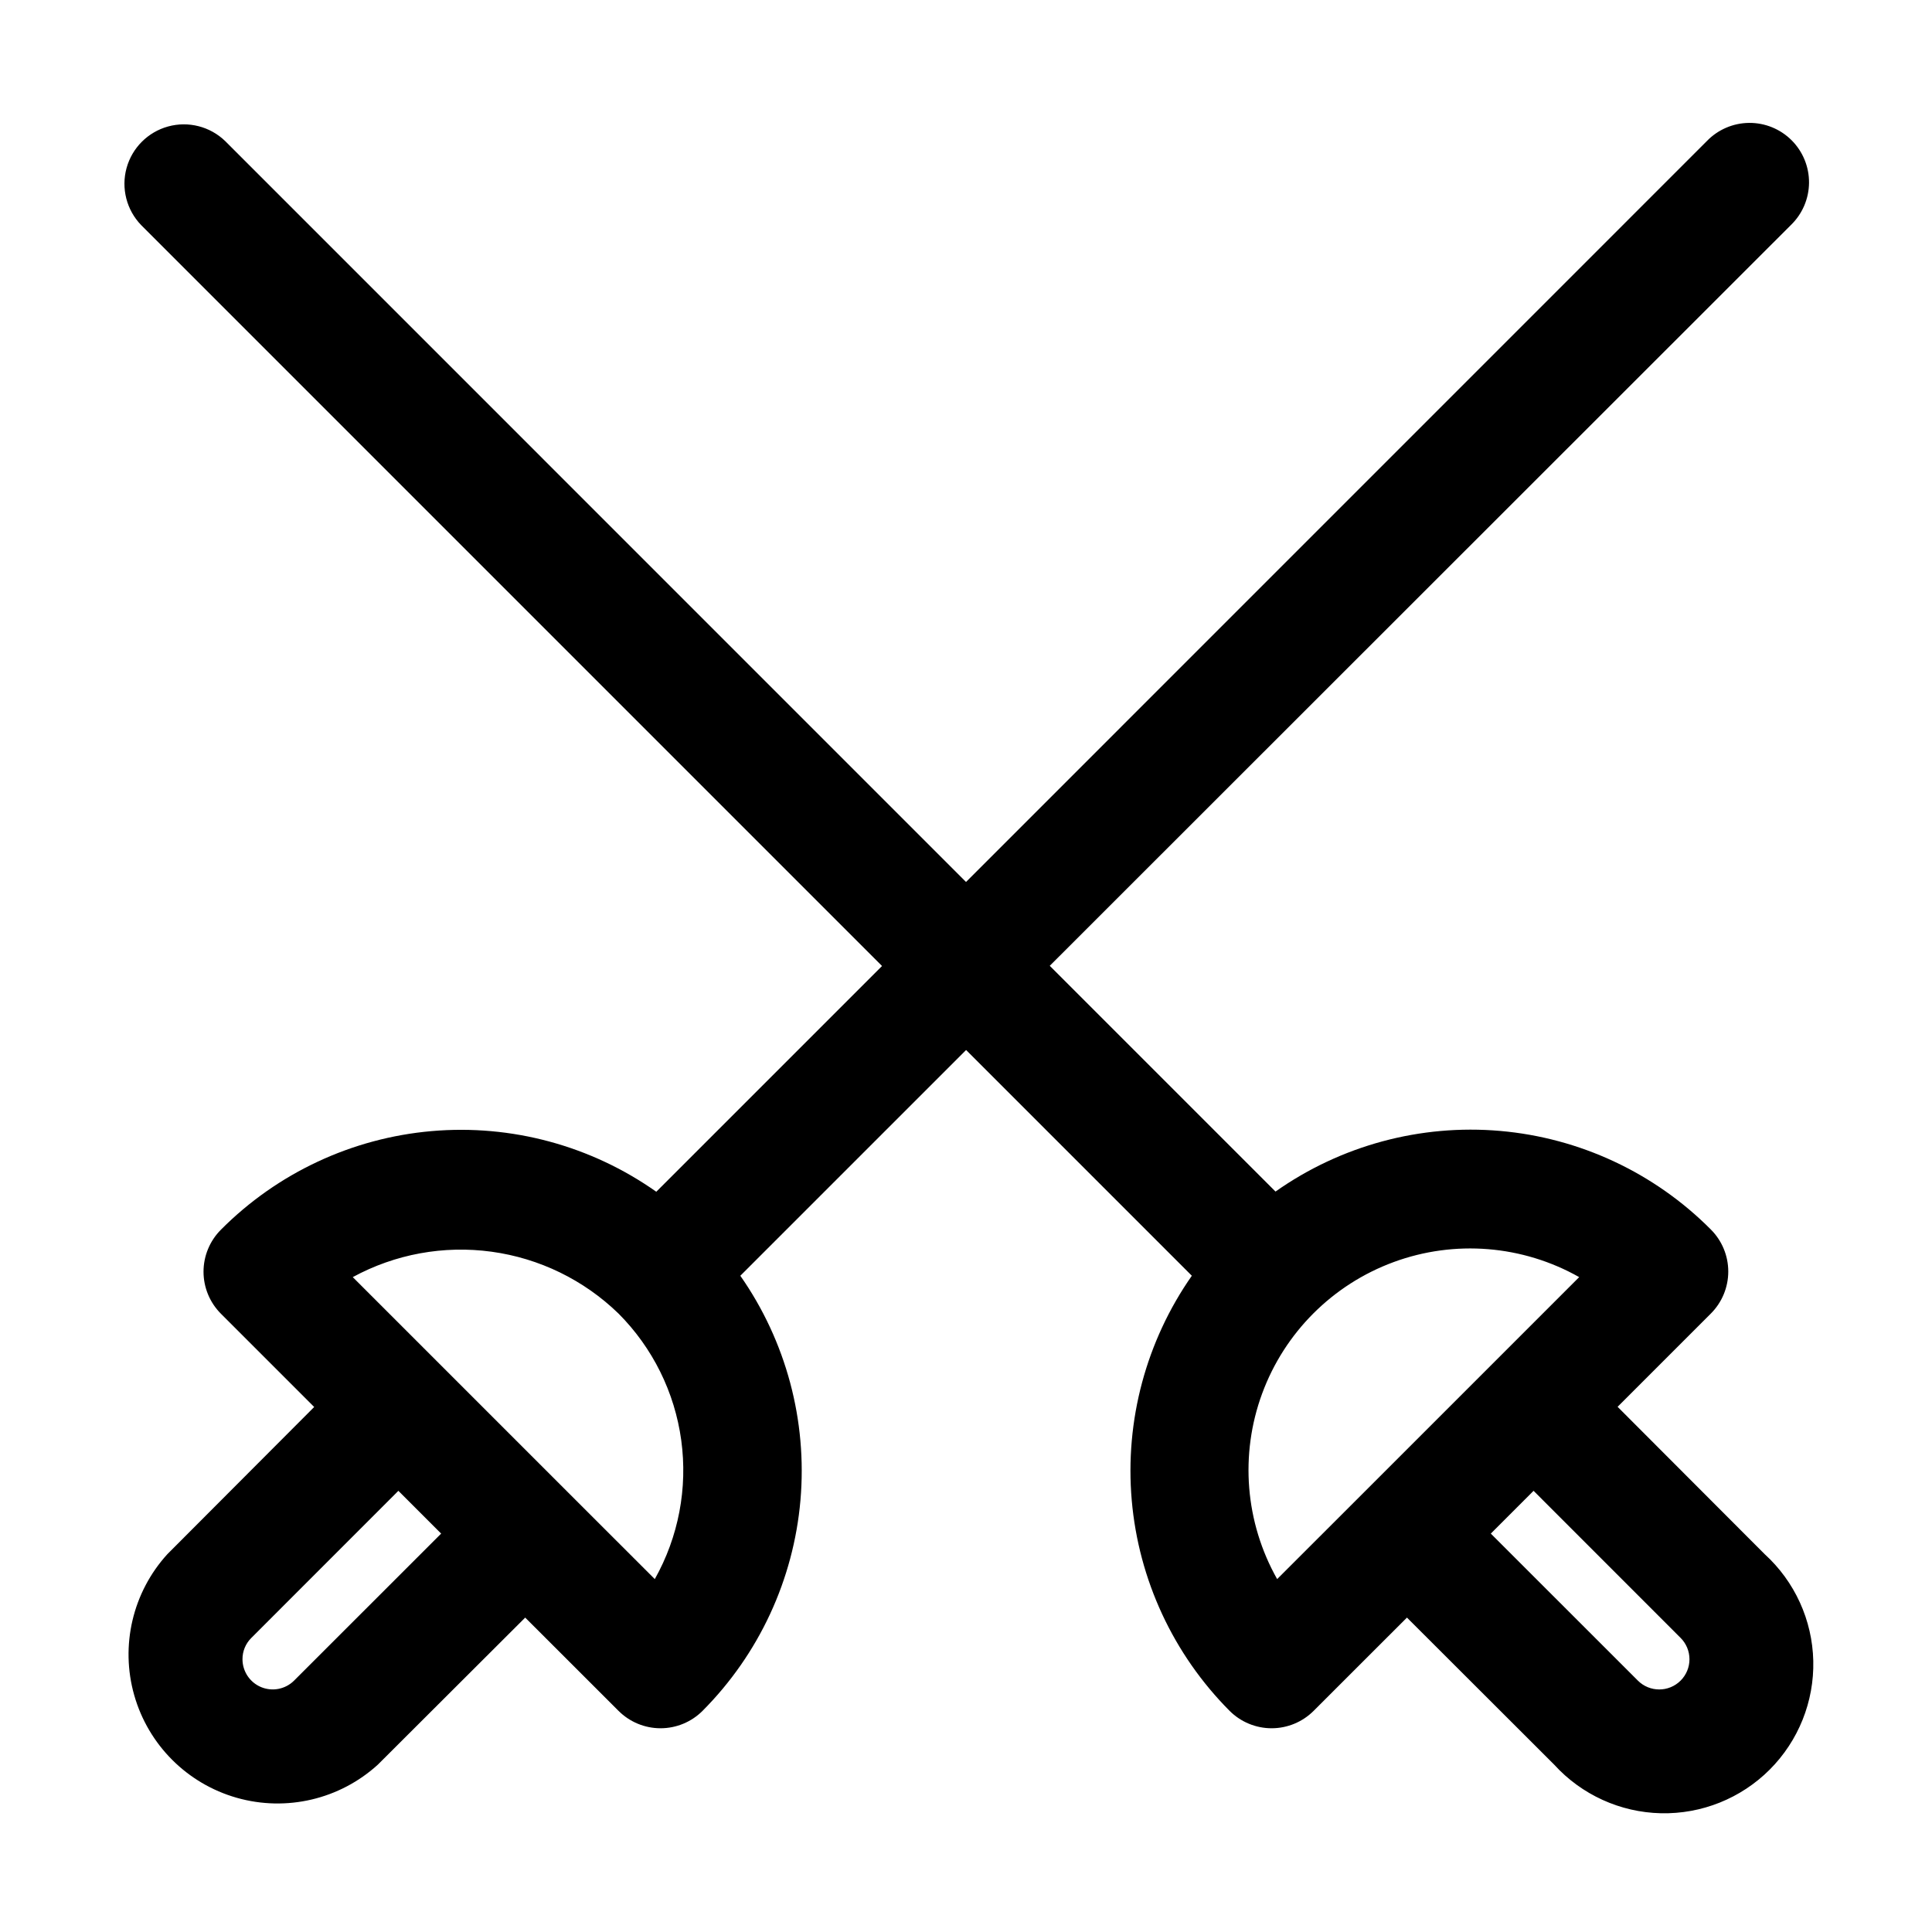
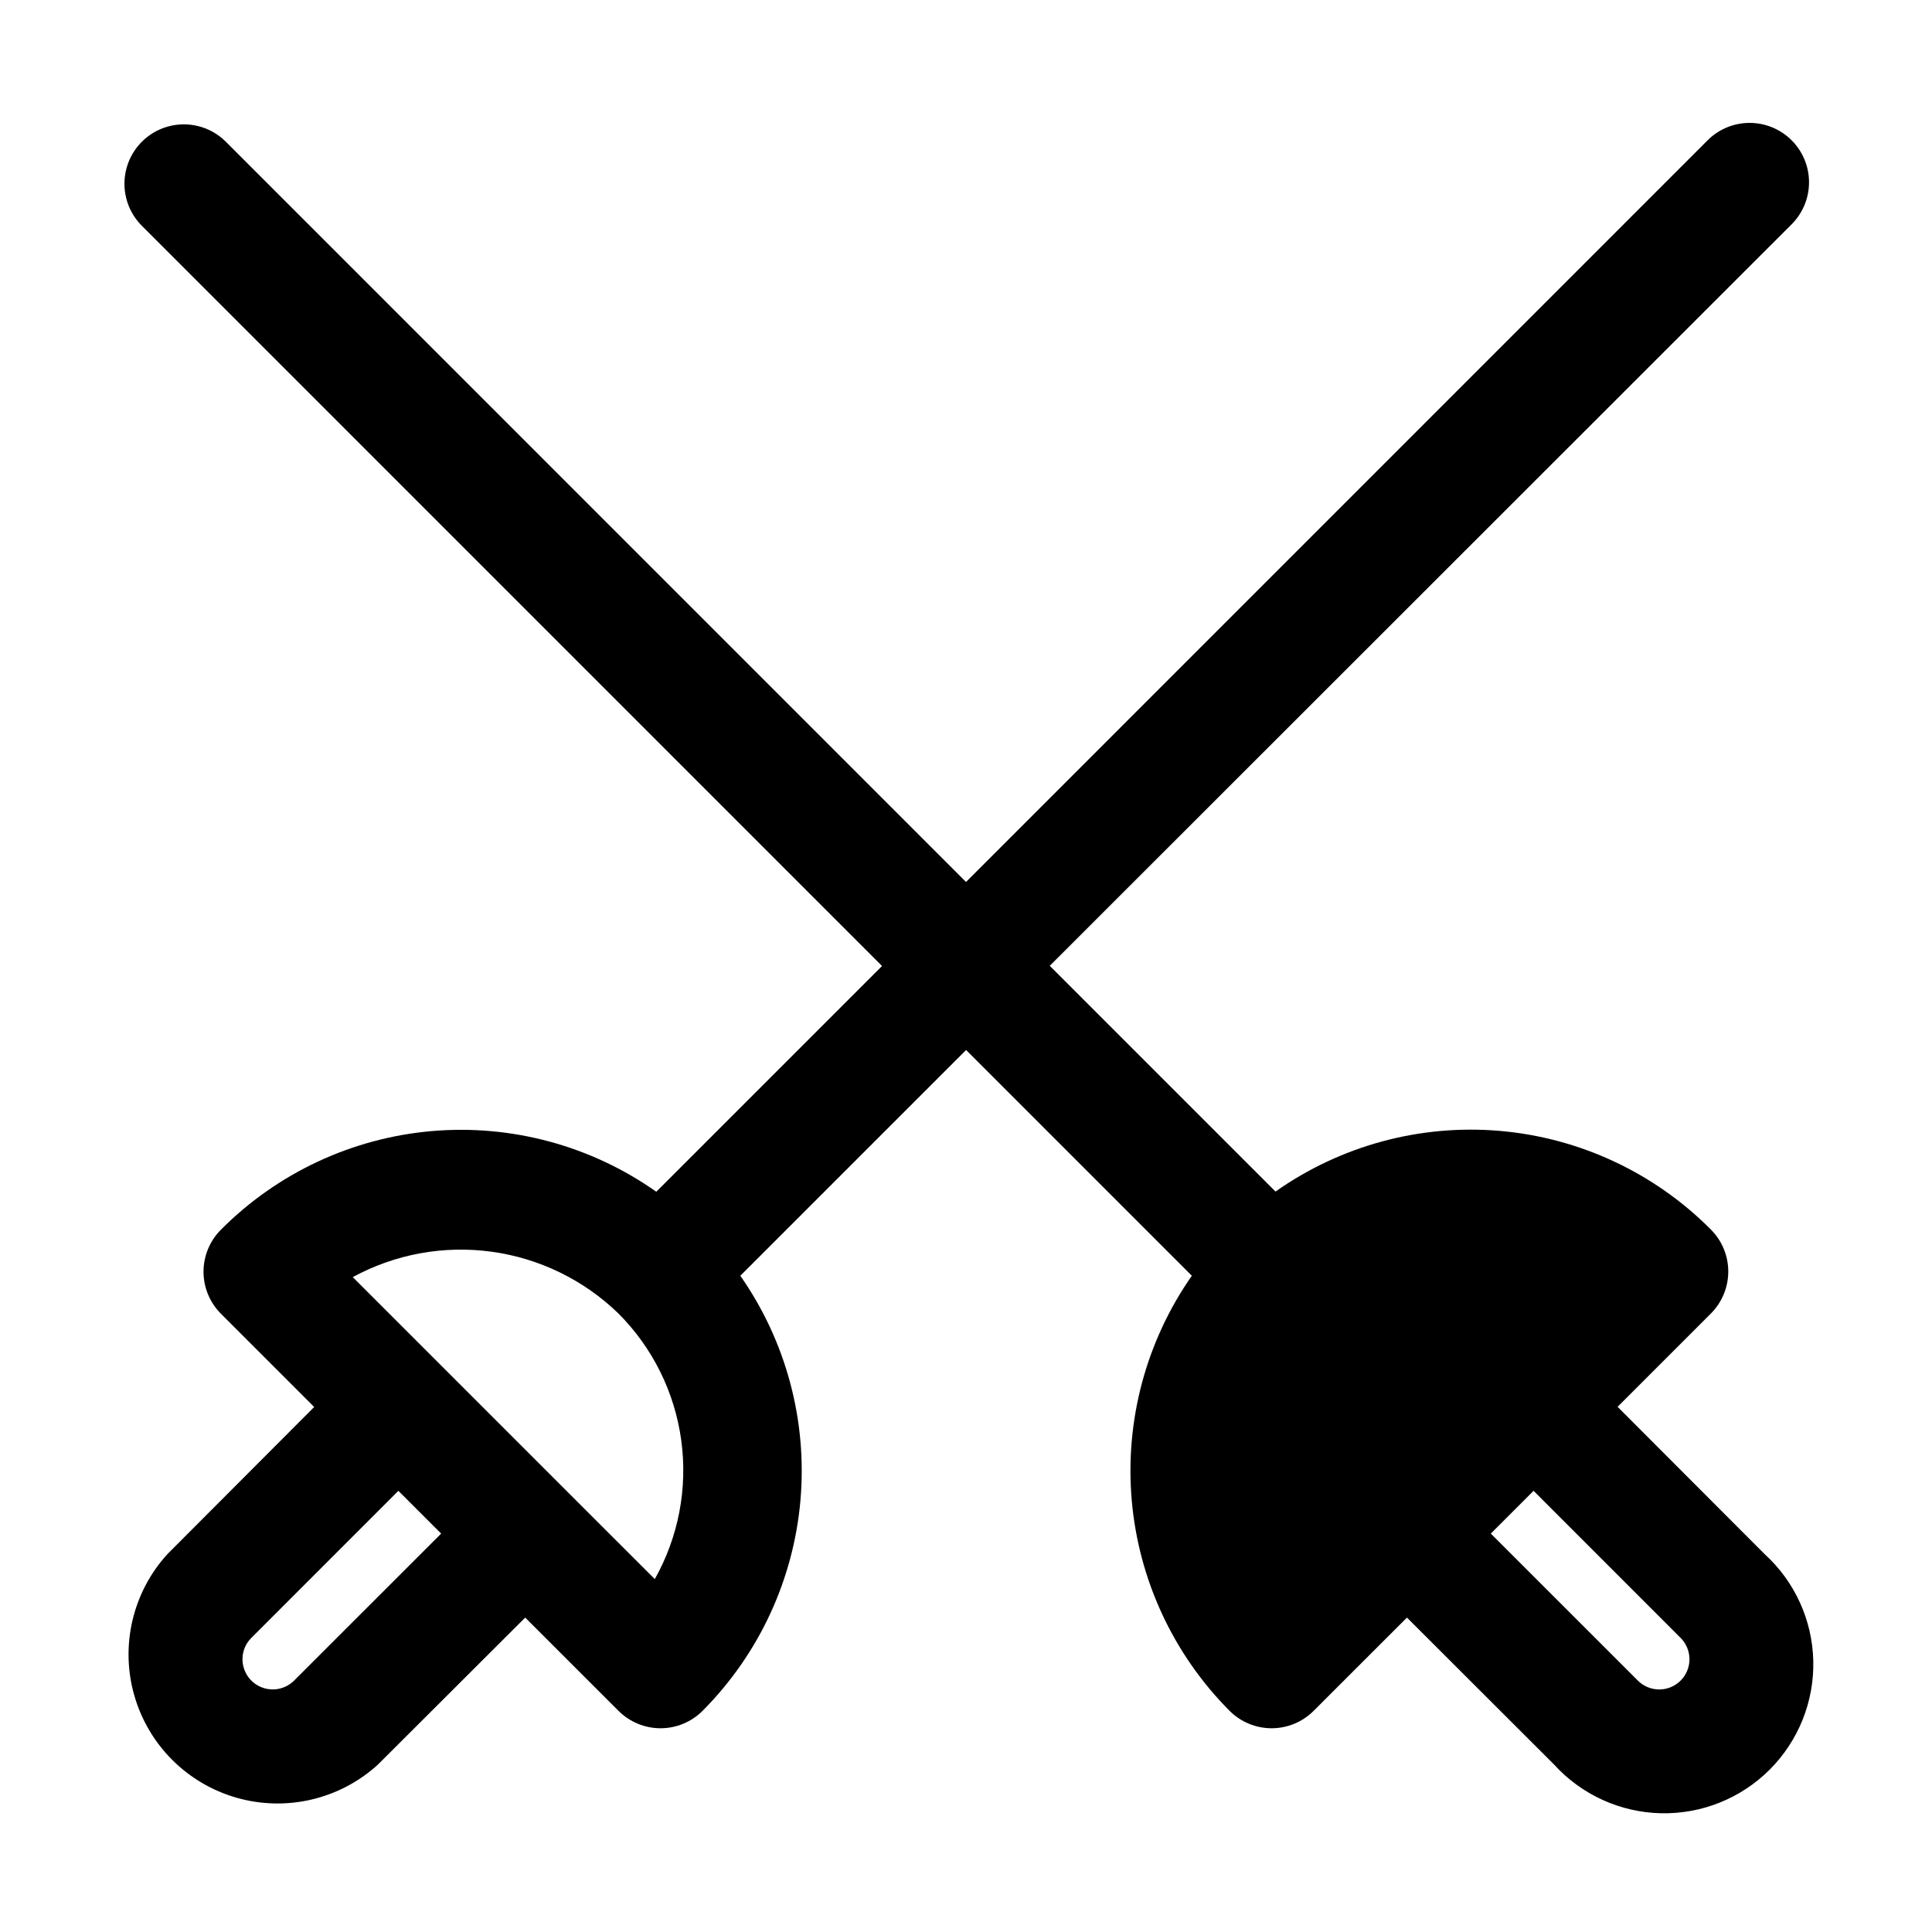
<svg xmlns="http://www.w3.org/2000/svg" fill="#000000" width="800px" height="800px" version="1.1" viewBox="144 144 512 512">
-   <path d="m572.68 516.82 24.719-24.719c2.949-2.953 4.609-6.957 4.609-11.133 0-4.172-1.66-8.176-4.609-11.129-14.945-15.035-34.73-24.289-55.848-26.133-21.117-1.84-42.203 3.852-59.527 16.07l-59.828-59.828 196.41-196.31c3.035-2.938 4.769-6.965 4.805-11.191 0.035-4.223-1.625-8.281-4.609-11.27-2.988-2.984-7.047-4.644-11.27-4.609-4.223 0.039-8.254 1.77-11.188 4.805l-196.34 196.36-196.34-196.36c-4-3.859-9.742-5.328-15.102-3.859-5.363 1.473-9.551 5.66-11.023 11.023-1.469 5.359 0 11.102 3.859 15.102l196.35 196.36-59.828 59.828v-0.004c-17.324-12.219-38.41-17.91-59.527-16.07-21.117 1.844-40.902 11.102-55.848 26.133-2.949 2.953-4.609 6.957-4.609 11.129 0 4.176 1.66 8.18 4.609 11.133l24.719 24.719-38.902 38.996c-9.207 10.105-12.531 24.254-8.785 37.402 3.742 13.148 14.016 23.426 27.164 27.168 13.148 3.742 27.297 0.418 37.402-8.789l39.043-38.965 24.734 24.719c2.953 2.949 6.957 4.609 11.133 4.609s8.18-1.66 11.129-4.609c14.934-14.992 24.117-34.758 25.949-55.836 1.828-21.082-3.812-42.133-15.934-59.473l59.828-59.828 59.828 59.828h-0.004c-12.117 17.34-17.758 38.391-15.926 59.473 1.832 21.078 11.012 40.84 25.941 55.836 2.953 2.949 6.957 4.609 11.129 4.609 4.176 0 8.18-1.66 11.133-4.609l24.734-24.719 39.012 38.965c7.269 7.981 17.484 12.637 28.273 12.887 10.789 0.25 21.207-3.926 28.84-11.555 7.629-7.633 11.805-18.051 11.555-28.84-0.25-10.789-4.906-21.004-12.887-28.273zm-350.75 72.562c-2.293 2.281-5.734 2.961-8.723 1.723-2.988-1.238-4.938-4.156-4.945-7.391-0.012-2.121 0.836-4.16 2.348-5.652l38.965-38.98 11.336 11.336zm95.598-26.906-23.176-23.16-56.867-56.867c11.234-6.109 24.125-8.469 36.797-6.731 12.668 1.734 24.449 7.477 33.625 16.383 9.055 9.078 14.895 20.867 16.629 33.57 1.738 12.707-0.723 25.629-7.008 36.805zm164.93 0c-8.473-15.008-9.93-32.977-3.984-49.152 5.949-16.176 18.699-28.922 34.875-34.867 16.176-5.945 34.148-4.484 49.152 3.992l-56.68 56.68zm106.92 26.906c-3.129 3.121-8.191 3.121-11.32 0l-38.98-38.965 11.336-11.336 38.965 38.98c1.504 1.5 2.348 3.539 2.348 5.66 0 2.125-0.844 4.16-2.348 5.66z" />
+   <path d="m572.68 516.82 24.719-24.719c2.949-2.953 4.609-6.957 4.609-11.133 0-4.172-1.66-8.176-4.609-11.129-14.945-15.035-34.73-24.289-55.848-26.133-21.117-1.84-42.203 3.852-59.527 16.07l-59.828-59.828 196.41-196.31c3.035-2.938 4.769-6.965 4.805-11.191 0.035-4.223-1.625-8.281-4.609-11.27-2.988-2.984-7.047-4.644-11.27-4.609-4.223 0.039-8.254 1.77-11.188 4.805l-196.34 196.36-196.34-196.36c-4-3.859-9.742-5.328-15.102-3.859-5.363 1.473-9.551 5.66-11.023 11.023-1.469 5.359 0 11.102 3.859 15.102l196.35 196.36-59.828 59.828v-0.004c-17.324-12.219-38.41-17.91-59.527-16.07-21.117 1.844-40.902 11.102-55.848 26.133-2.949 2.953-4.609 6.957-4.609 11.129 0 4.176 1.66 8.18 4.609 11.133l24.719 24.719-38.902 38.996c-9.207 10.105-12.531 24.254-8.785 37.402 3.742 13.148 14.016 23.426 27.164 27.168 13.148 3.742 27.297 0.418 37.402-8.789l39.043-38.965 24.734 24.719c2.953 2.949 6.957 4.609 11.133 4.609s8.18-1.66 11.129-4.609c14.934-14.992 24.117-34.758 25.949-55.836 1.828-21.082-3.812-42.133-15.934-59.473l59.828-59.828 59.828 59.828h-0.004c-12.117 17.34-17.758 38.391-15.926 59.473 1.832 21.078 11.012 40.84 25.941 55.836 2.953 2.949 6.957 4.609 11.129 4.609 4.176 0 8.18-1.66 11.133-4.609l24.734-24.719 39.012 38.965c7.269 7.981 17.484 12.637 28.273 12.887 10.789 0.25 21.207-3.926 28.84-11.555 7.629-7.633 11.805-18.051 11.555-28.84-0.25-10.789-4.906-21.004-12.887-28.273zm-350.75 72.562c-2.293 2.281-5.734 2.961-8.723 1.723-2.988-1.238-4.938-4.156-4.945-7.391-0.012-2.121 0.836-4.16 2.348-5.652l38.965-38.98 11.336 11.336zm95.598-26.906-23.176-23.16-56.867-56.867c11.234-6.109 24.125-8.469 36.797-6.731 12.668 1.734 24.449 7.477 33.625 16.383 9.055 9.078 14.895 20.867 16.629 33.57 1.738 12.707-0.723 25.629-7.008 36.805zm164.93 0l-56.68 56.68zm106.92 26.906c-3.129 3.121-8.191 3.121-11.32 0l-38.98-38.965 11.336-11.336 38.965 38.98c1.504 1.5 2.348 3.539 2.348 5.66 0 2.125-0.844 4.16-2.348 5.66z" />
</svg>